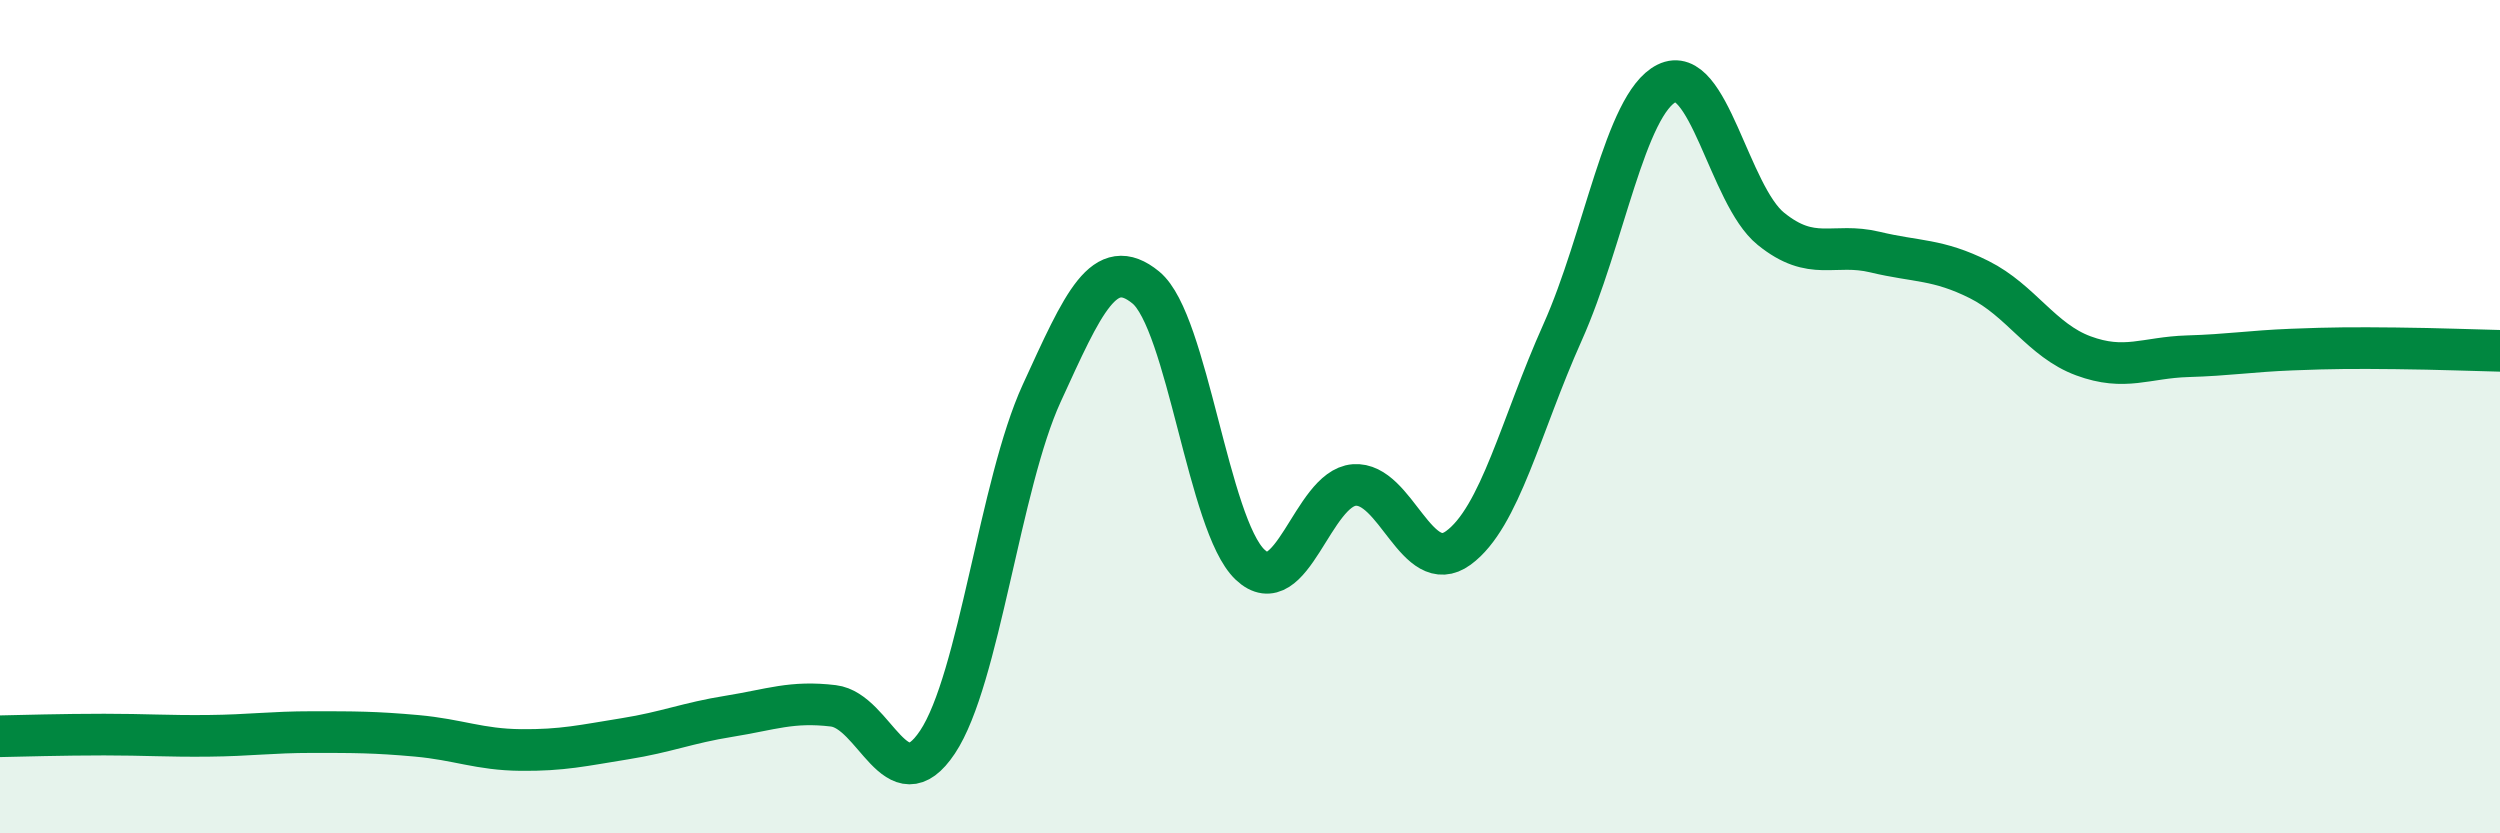
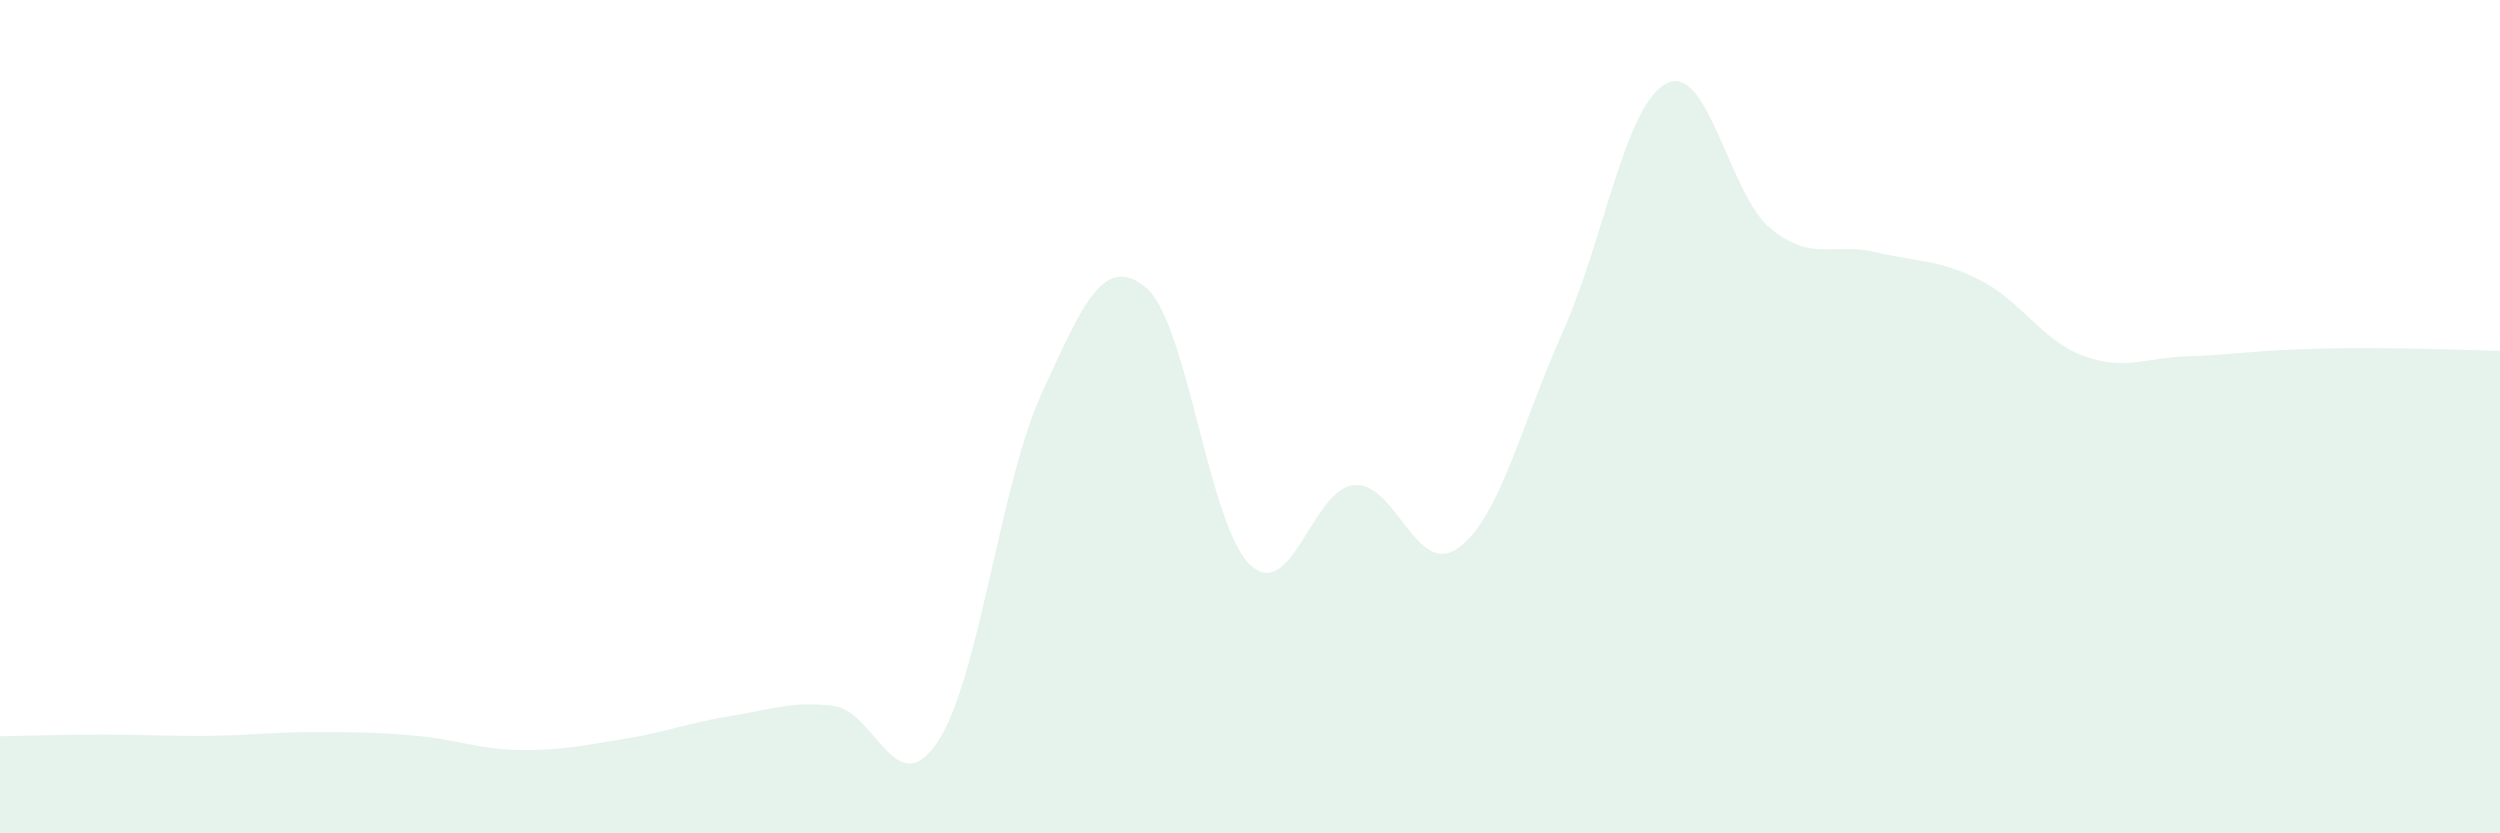
<svg xmlns="http://www.w3.org/2000/svg" width="60" height="20" viewBox="0 0 60 20">
  <path d="M 0,17.67 C 0.5,17.66 1.5,17.63 2.5,17.63 C 3.5,17.63 4,17.67 5,17.66 C 6,17.65 6.5,17.57 7.5,17.57 C 8.5,17.57 9,17.57 10,17.66 C 11,17.75 11.5,17.99 12.5,18 C 13.5,18.01 14,17.89 15,17.73 C 16,17.57 16.5,17.35 17.5,17.19 C 18.5,17.03 19,16.82 20,16.94 C 21,17.06 21.5,19.31 22.5,17.81 C 23.5,16.31 24,11.62 25,9.44 C 26,7.26 26.5,6.08 27.5,6.9 C 28.5,7.72 29,12.6 30,13.55 C 31,14.5 31.5,11.72 32.5,11.64 C 33.5,11.56 34,13.88 35,13.15 C 36,12.42 36.5,10.21 37.5,7.98 C 38.5,5.75 39,2.5 40,2 C 41,1.5 41.5,4.68 42.5,5.49 C 43.5,6.3 44,5.81 45,6.05 C 46,6.29 46.5,6.21 47.5,6.71 C 48.5,7.21 49,8.17 50,8.54 C 51,8.91 51.5,8.58 52.5,8.55 C 53.5,8.52 54,8.43 55,8.39 C 56,8.35 56.5,8.35 57.5,8.36 C 58.5,8.37 59.5,8.41 60,8.42L60 20L0 20Z" fill="#008740" opacity="0.1" stroke-linecap="round" stroke-linejoin="round" />
-   <path d="M 0,17.67 C 0.5,17.66 1.5,17.63 2.5,17.63 C 3.5,17.63 4,17.67 5,17.66 C 6,17.65 6.5,17.57 7.5,17.57 C 8.5,17.57 9,17.57 10,17.66 C 11,17.75 11.5,17.99 12.5,18 C 13.5,18.01 14,17.89 15,17.73 C 16,17.57 16.5,17.35 17.5,17.19 C 18.5,17.03 19,16.82 20,16.94 C 21,17.06 21.5,19.31 22.5,17.81 C 23.5,16.31 24,11.62 25,9.44 C 26,7.26 26.5,6.08 27.5,6.9 C 28.5,7.72 29,12.6 30,13.55 C 31,14.5 31.5,11.72 32.5,11.64 C 33.5,11.56 34,13.88 35,13.15 C 36,12.42 36.5,10.21 37.5,7.98 C 38.5,5.75 39,2.5 40,2 C 41,1.5 41.5,4.68 42.5,5.49 C 43.5,6.3 44,5.81 45,6.05 C 46,6.29 46.5,6.21 47.5,6.71 C 48.5,7.21 49,8.17 50,8.54 C 51,8.91 51.5,8.58 52.5,8.55 C 53.5,8.52 54,8.43 55,8.39 C 56,8.35 56.5,8.35 57.5,8.36 C 58.5,8.37 59.5,8.41 60,8.42" stroke="#008740" stroke-width="1" fill="none" stroke-linecap="round" stroke-linejoin="round" />
</svg>